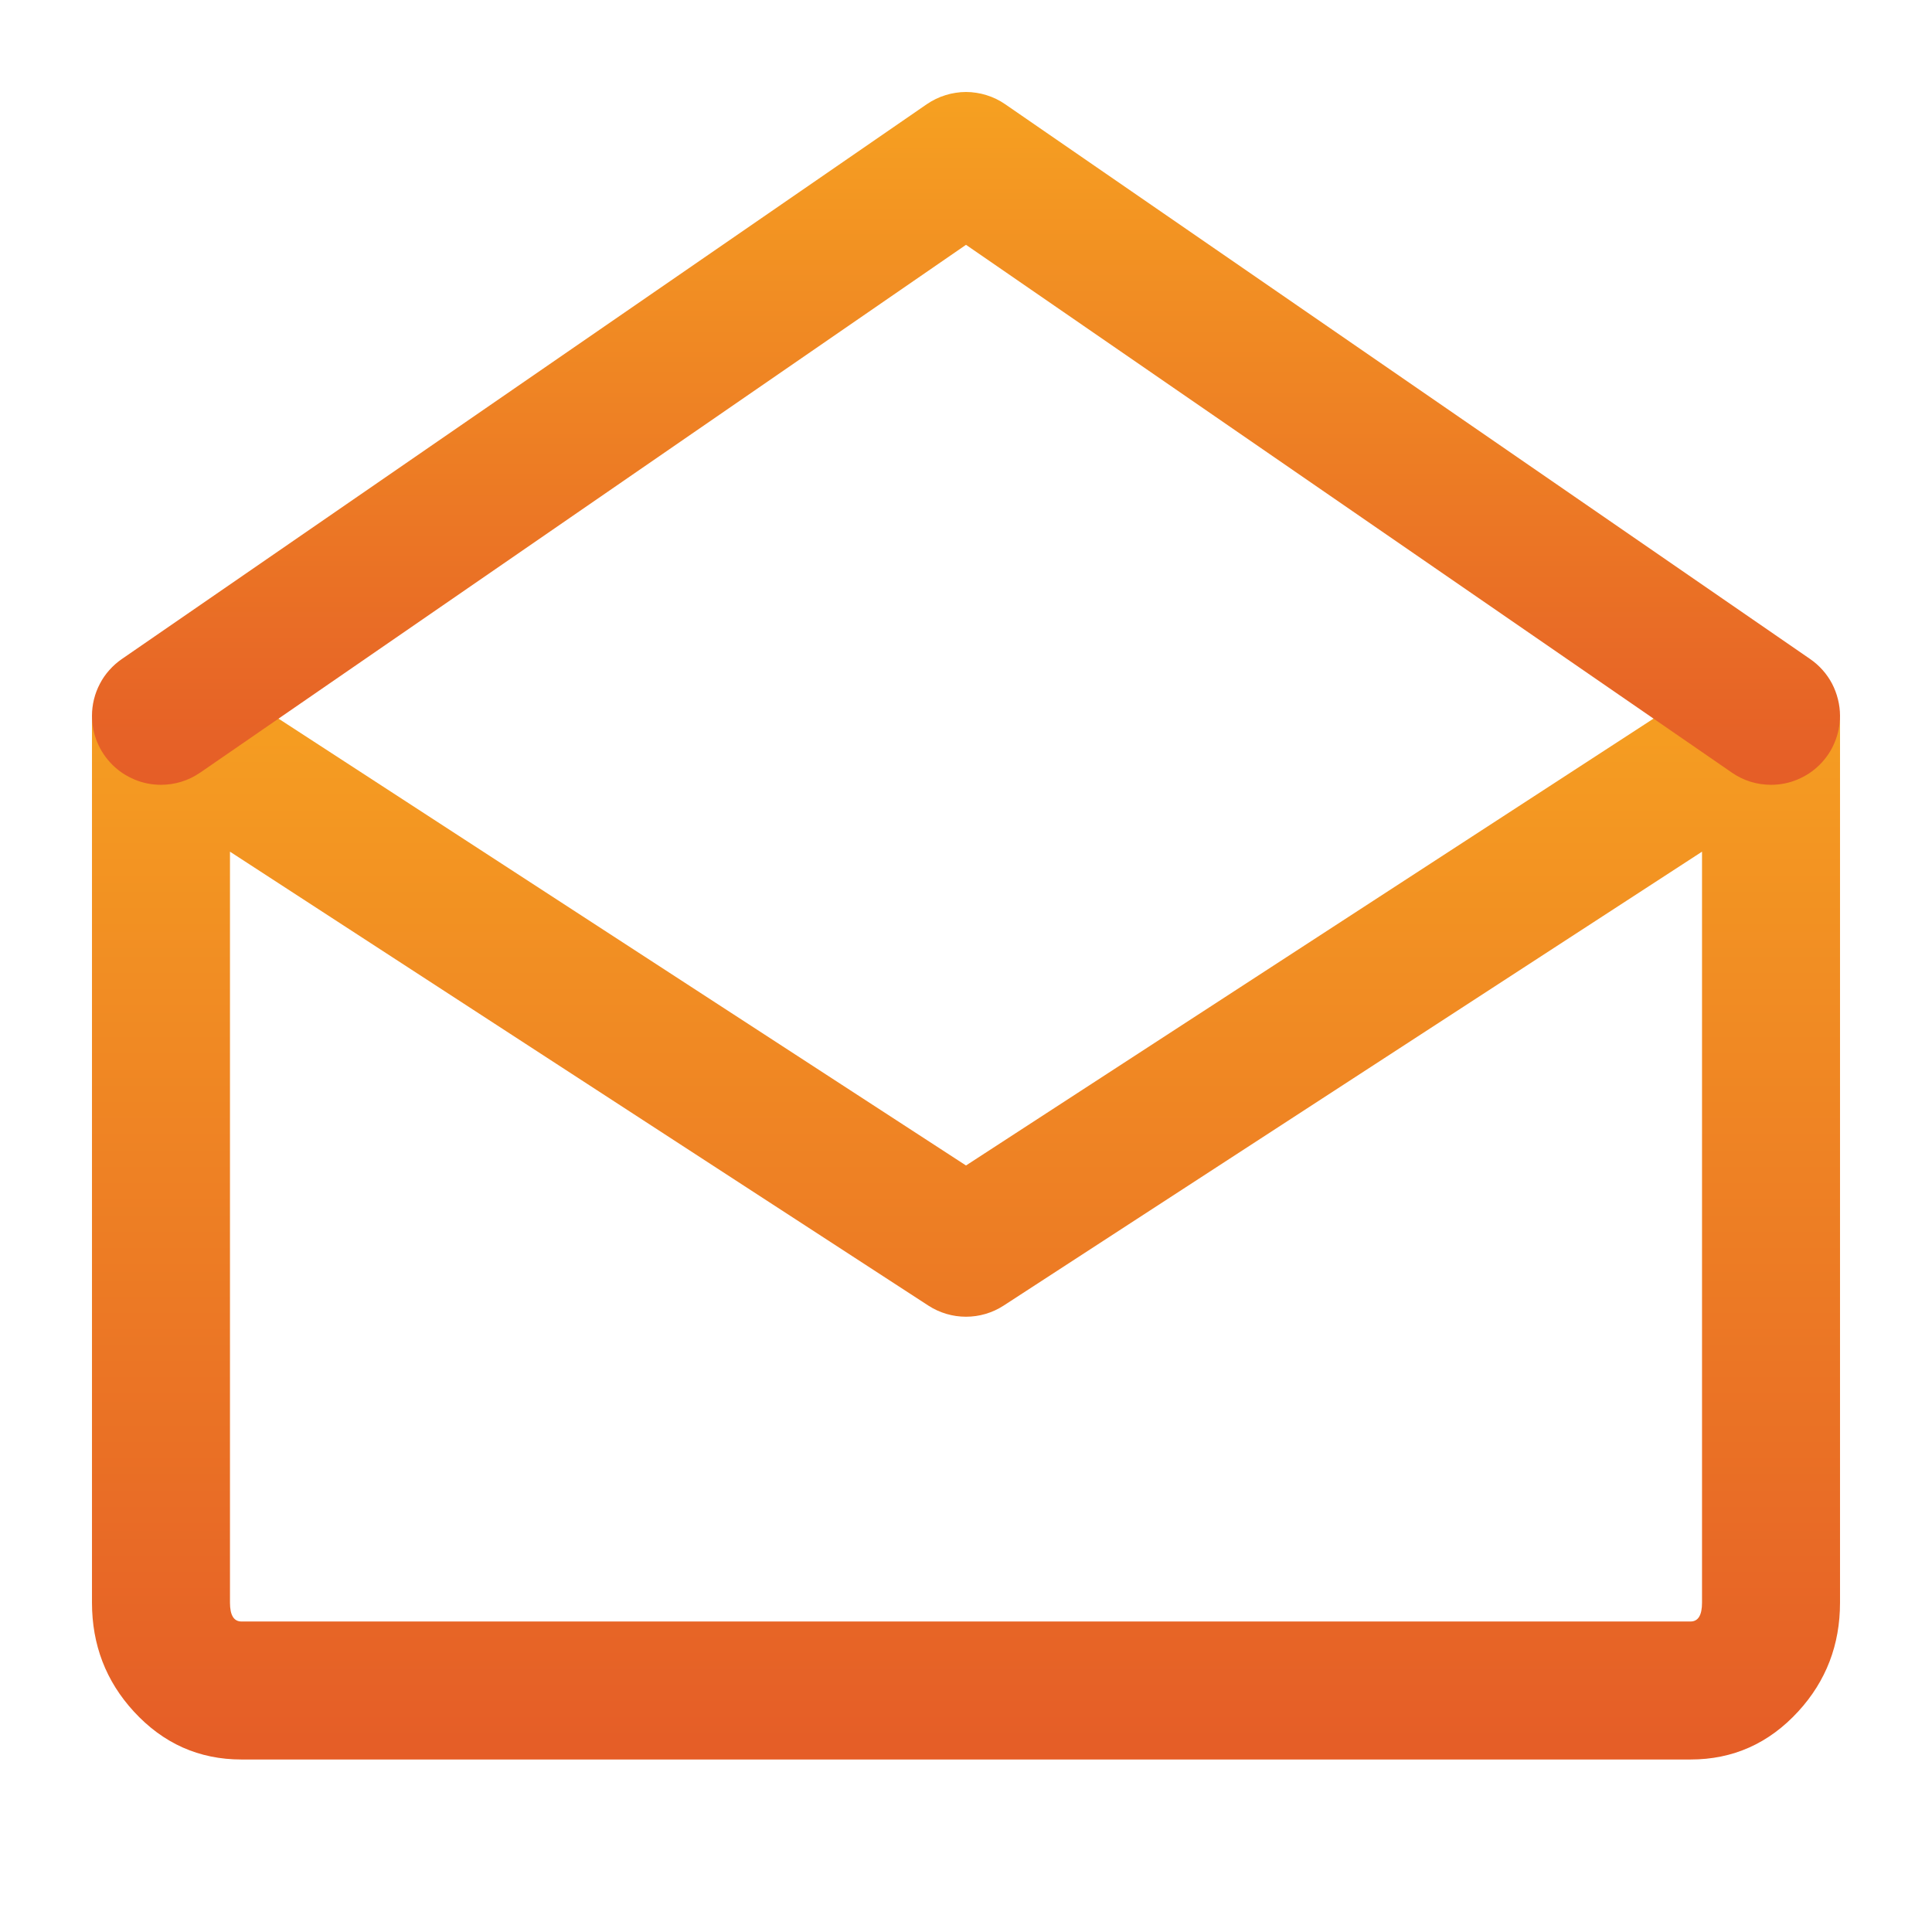
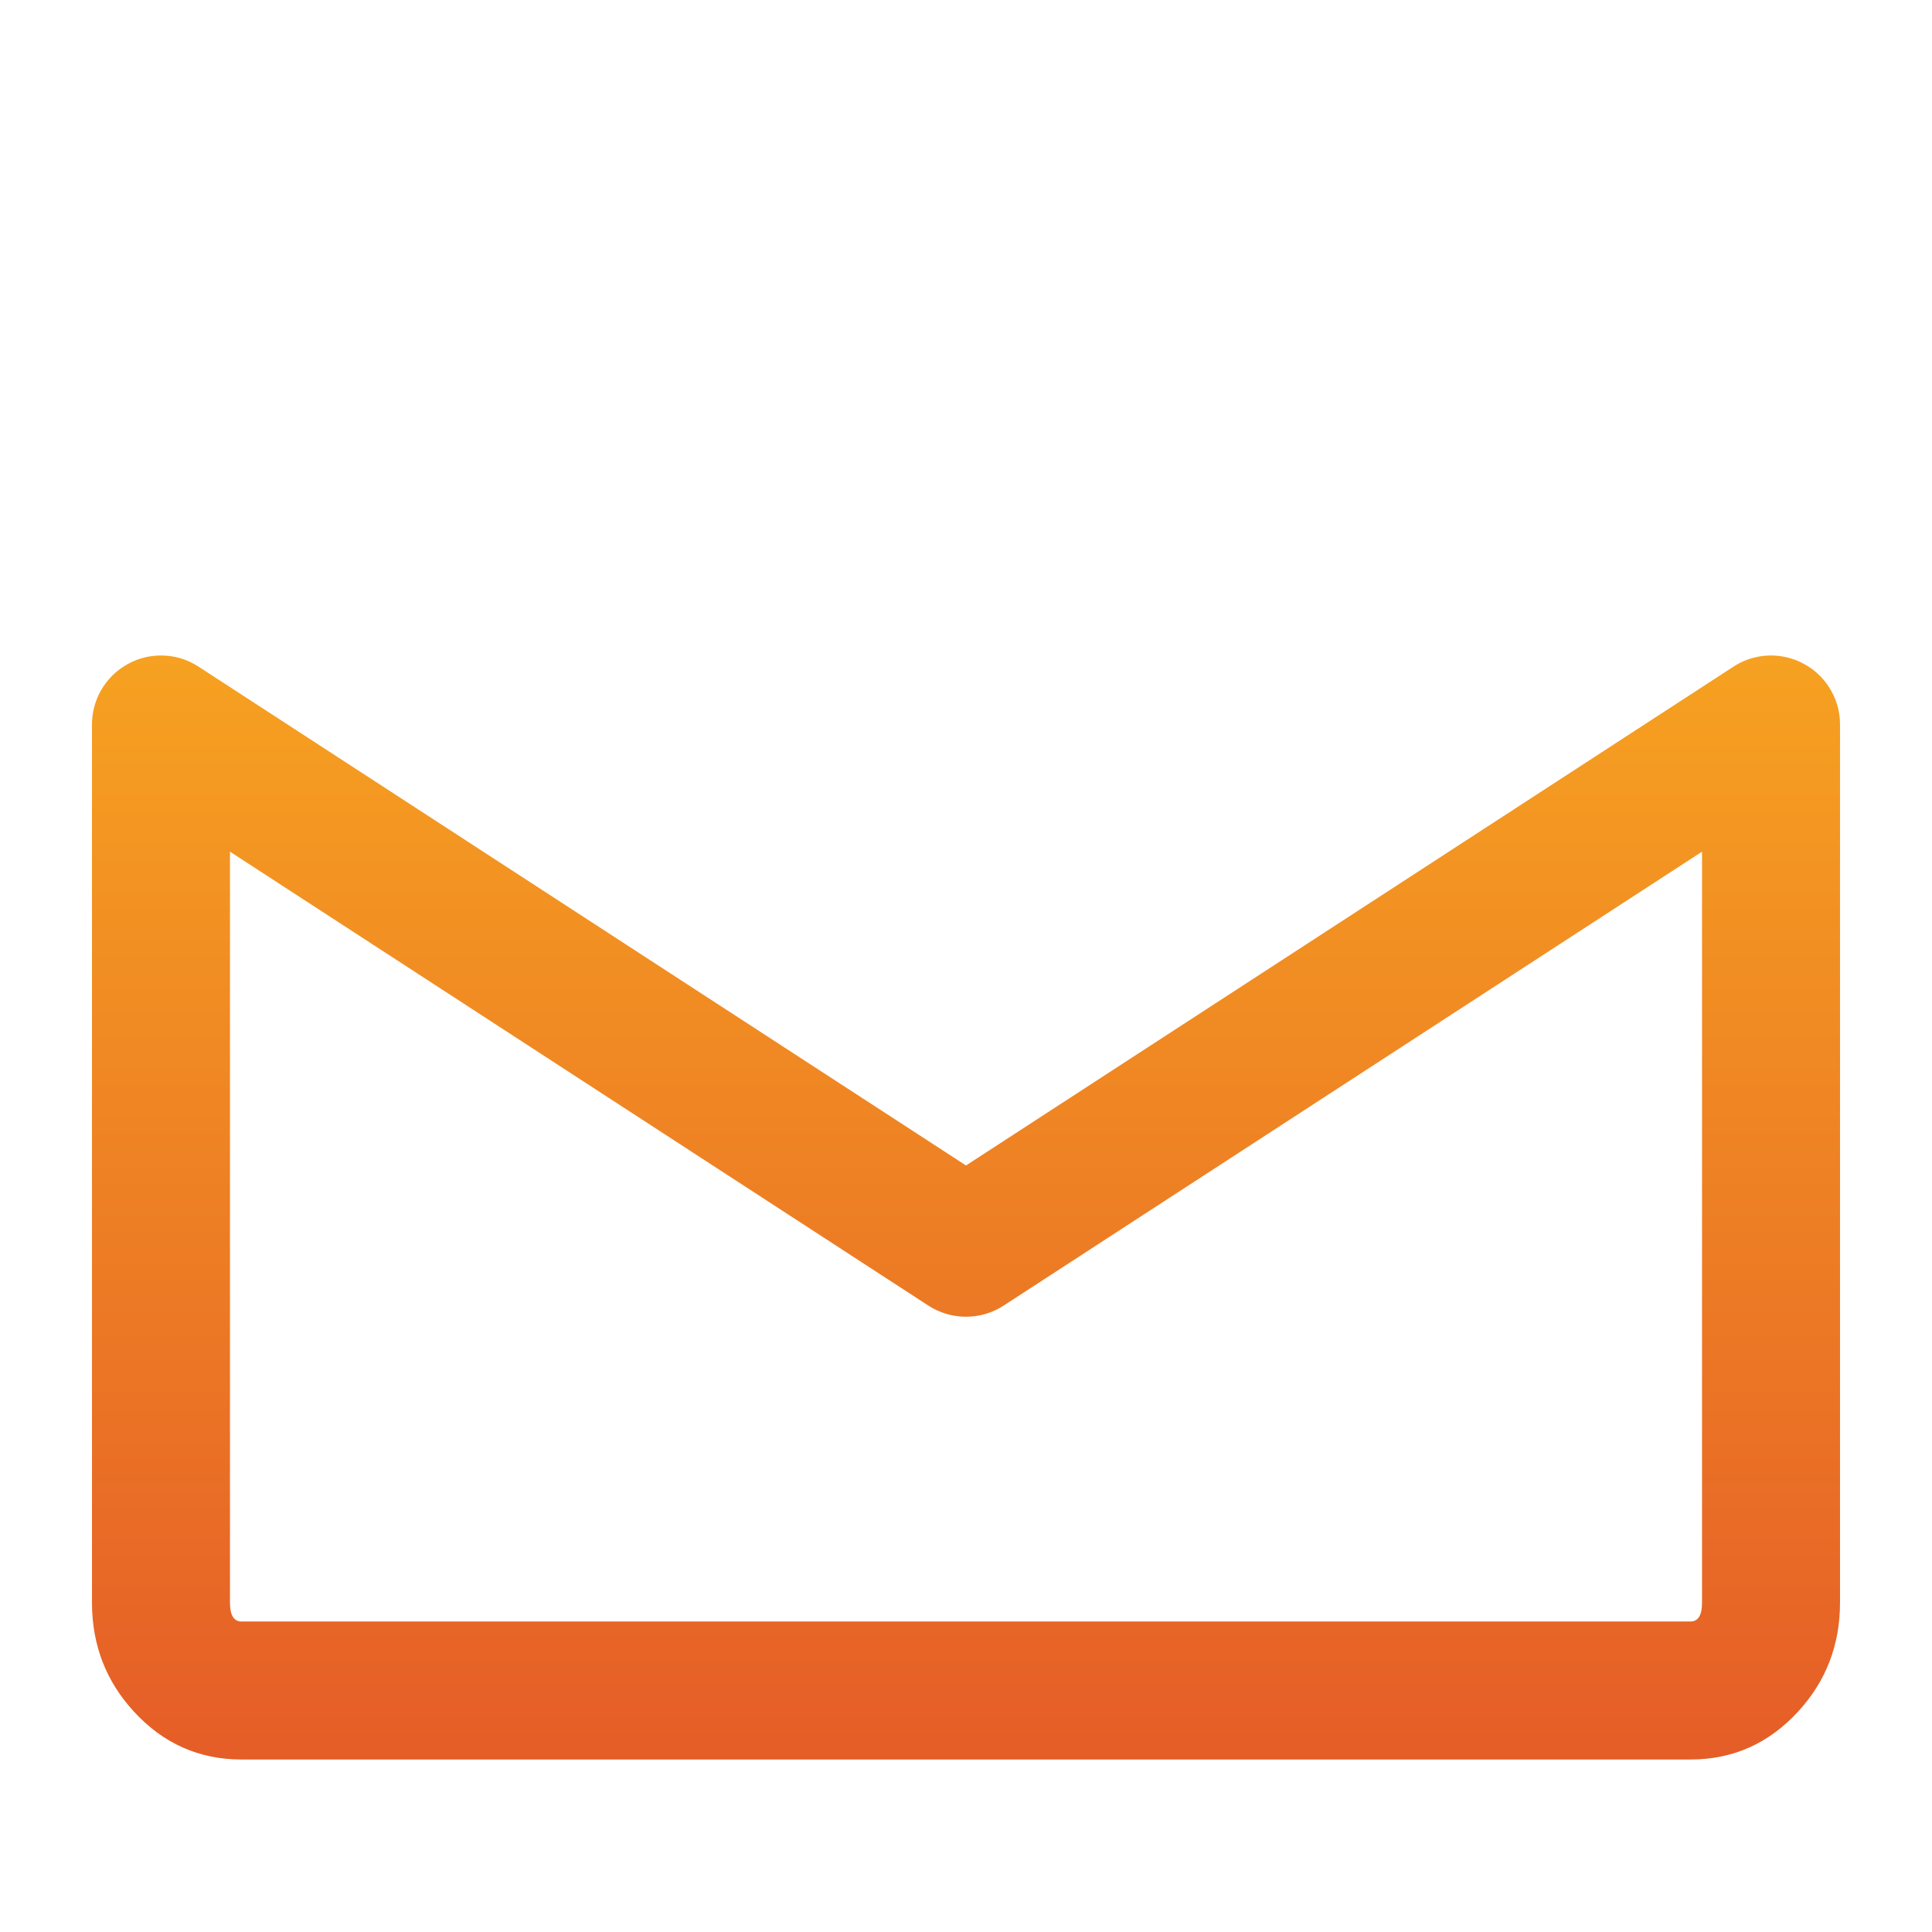
<svg xmlns="http://www.w3.org/2000/svg" fill="none" version="1.1" width="28" height="28" viewBox="0 0 28 28">
  <defs>
    <clipPath id="master_svg0_38_2133">
      <rect x="0" y="0" width="28" height="28" rx="0" />
    </clipPath>
    <linearGradient x1="0.5" y1="0" x2="0.5" y2="1" id="master_svg1_38_0877">
      <stop offset="0%" stop-color="#F6A121" stop-opacity="1" />
      <stop offset="100%" stop-color="#E55D27" stop-opacity="1" />
    </linearGradient>
    <linearGradient x1="0.5" y1="0" x2="0.5" y2="1" id="master_svg2_38_0877">
      <stop offset="0%" stop-color="#F6A121" stop-opacity="1" />
      <stop offset="100%" stop-color="#E55D27" stop-opacity="1" />
    </linearGradient>
  </defs>
  <g clip-path="url(#master_svg0_38_2133)">
    <g>
      <path d="M14,16.891L25.122,9.662Q25.204,9.608,25.296,9.571Q25.387,9.535,25.484,9.517Q25.581,9.499,25.679,9.5Q25.778,9.501,25.874,9.522Q25.97,9.542,26.061,9.581Q26.151,9.62,26.233,9.676Q26.314,9.731,26.383,9.802Q26.451,9.872,26.505,9.955Q26.667,10.204,26.667,10.5L26.667,23.227Q26.667,24.143,26.062,24.803Q25.423,25.5,24.5,25.5L3.5,25.5Q2.577,25.5,1.938,24.803Q1.333,24.143,1.333,23.227L1.333,10.5Q1.333,10.402,1.352,10.305Q1.372,10.208,1.409,10.117Q1.447,10.026,1.502,9.944Q1.557,9.863,1.626,9.793Q1.696,9.723,1.778,9.669Q1.86,9.614,1.951,9.576Q2.042,9.538,2.138,9.519Q2.235,9.5,2.333,9.5Q2.63,9.5,2.878,9.662L14,16.891ZM3.333,12.343L13.455,18.922Q13.577,19.001,13.716,19.042Q13.855,19.083,14,19.083Q14.145,19.083,14.284,19.042Q14.423,19.001,14.545,18.922L24.667,12.343L24.667,23.227Q24.667,23.5,24.5,23.5L3.5,23.5Q3.333,23.5,3.333,23.227L3.333,12.343Z" fill-rule="evenodd" fill="url(#master_svg1_38_0877)" fill-opacity="1" />
    </g>
    <g>
-       <path d="M25.098,11.196L25.099,11.197Q25.224,11.284,25.369,11.329Q25.515,11.374,25.667,11.374Q25.765,11.374,25.862,11.355Q25.958,11.336,26.049,11.298Q26.14,11.26,26.222,11.206Q26.304,11.151,26.374,11.081Q26.443,11.012,26.498,10.93Q26.553,10.848,26.59,10.757Q26.628,10.666,26.647,10.569Q26.667,10.473,26.667,10.374Q26.667,10.253,26.637,10.135Q26.608,10.017,26.552,9.909Q26.495,9.801,26.415,9.711Q26.334,9.62,26.234,9.551L14.567,1.51Q14.505,1.467,14.437,1.434Q14.369,1.401,14.297,1.379Q14.225,1.356,14.15,1.345Q14.075,1.333,14,1.333Q13.924,1.333,13.85,1.345Q13.775,1.356,13.703,1.379Q13.631,1.401,13.563,1.434Q13.495,1.467,13.432,1.51L1.766,9.551Q1.666,9.62,1.585,9.711Q1.504,9.801,1.448,9.909Q1.391,10.017,1.362,10.135Q1.333,10.253,1.333,10.374Q1.333,10.473,1.352,10.569Q1.372,10.666,1.409,10.757Q1.447,10.848,1.502,10.93Q1.557,11.012,1.626,11.081Q1.696,11.151,1.778,11.206Q1.86,11.26,1.951,11.298Q2.042,11.336,2.138,11.355Q2.235,11.374,2.333,11.374Q2.485,11.374,2.63,11.329Q2.776,11.284,2.901,11.197L2.902,11.197L14,3.548L25.098,11.196Z" fill-rule="evenodd" fill="url(#master_svg2_38_0877)" fill-opacity="1" />
-     </g>
+       </g>
  </g>
</svg>